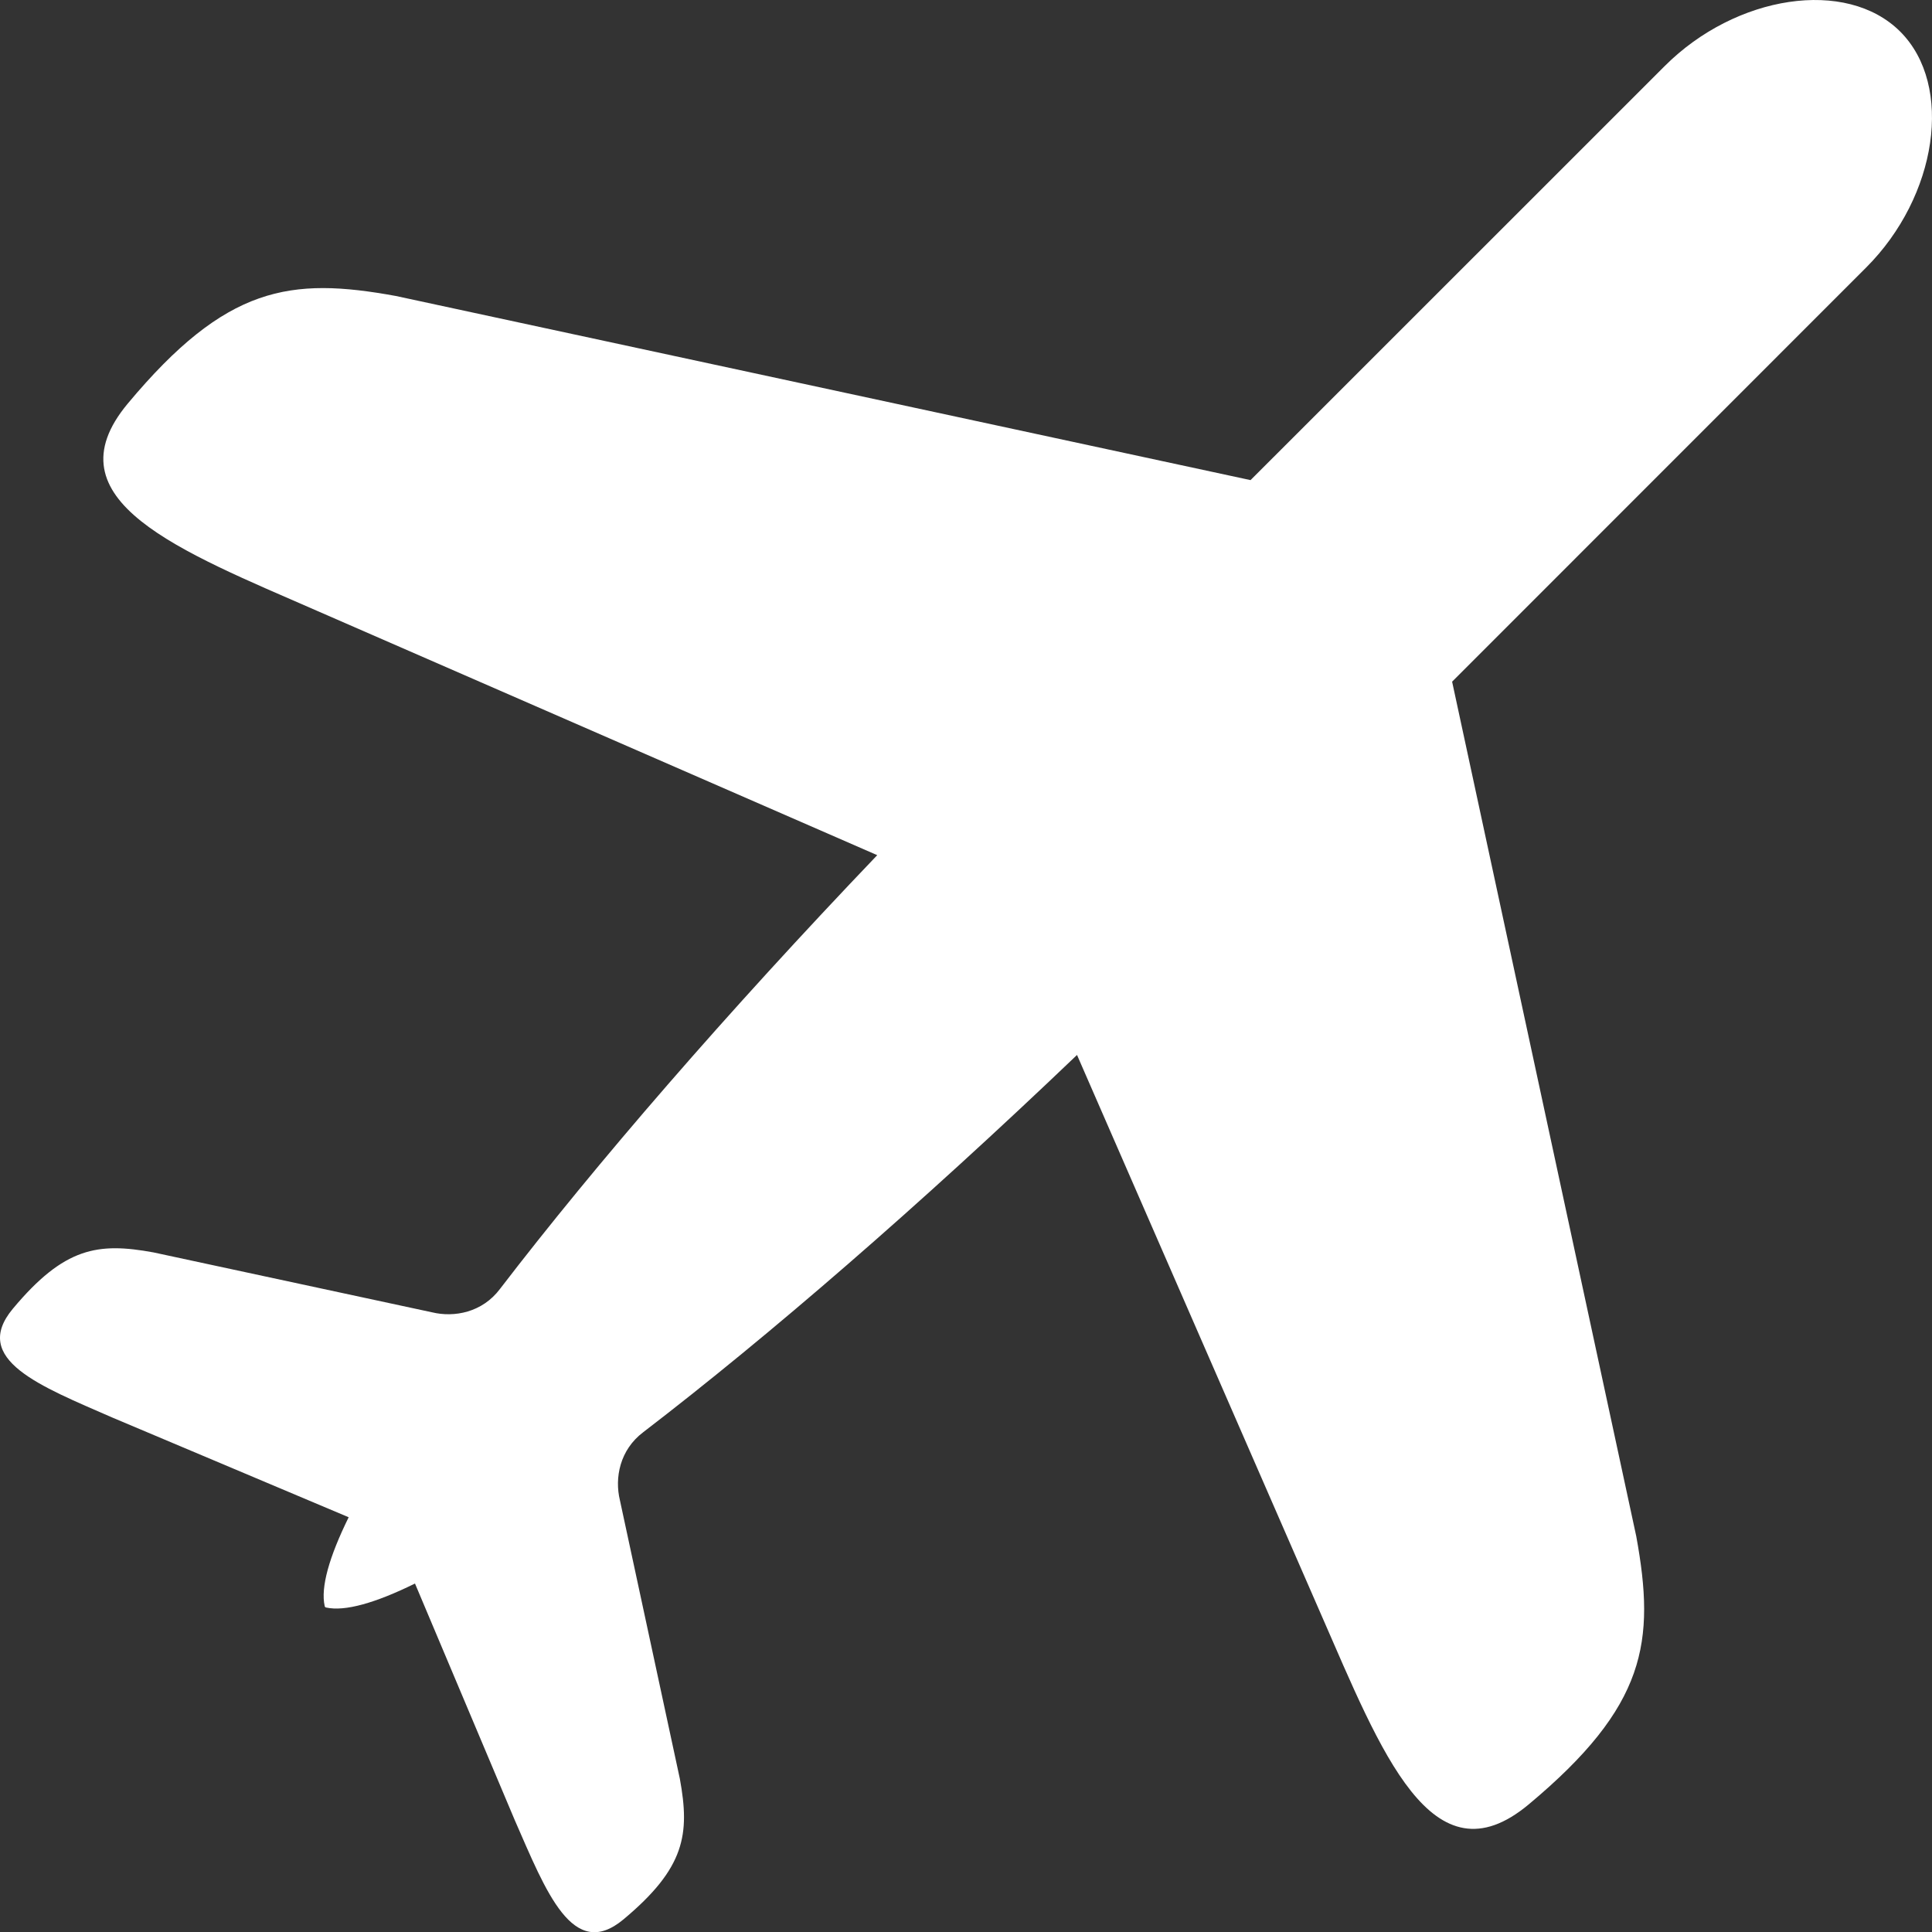
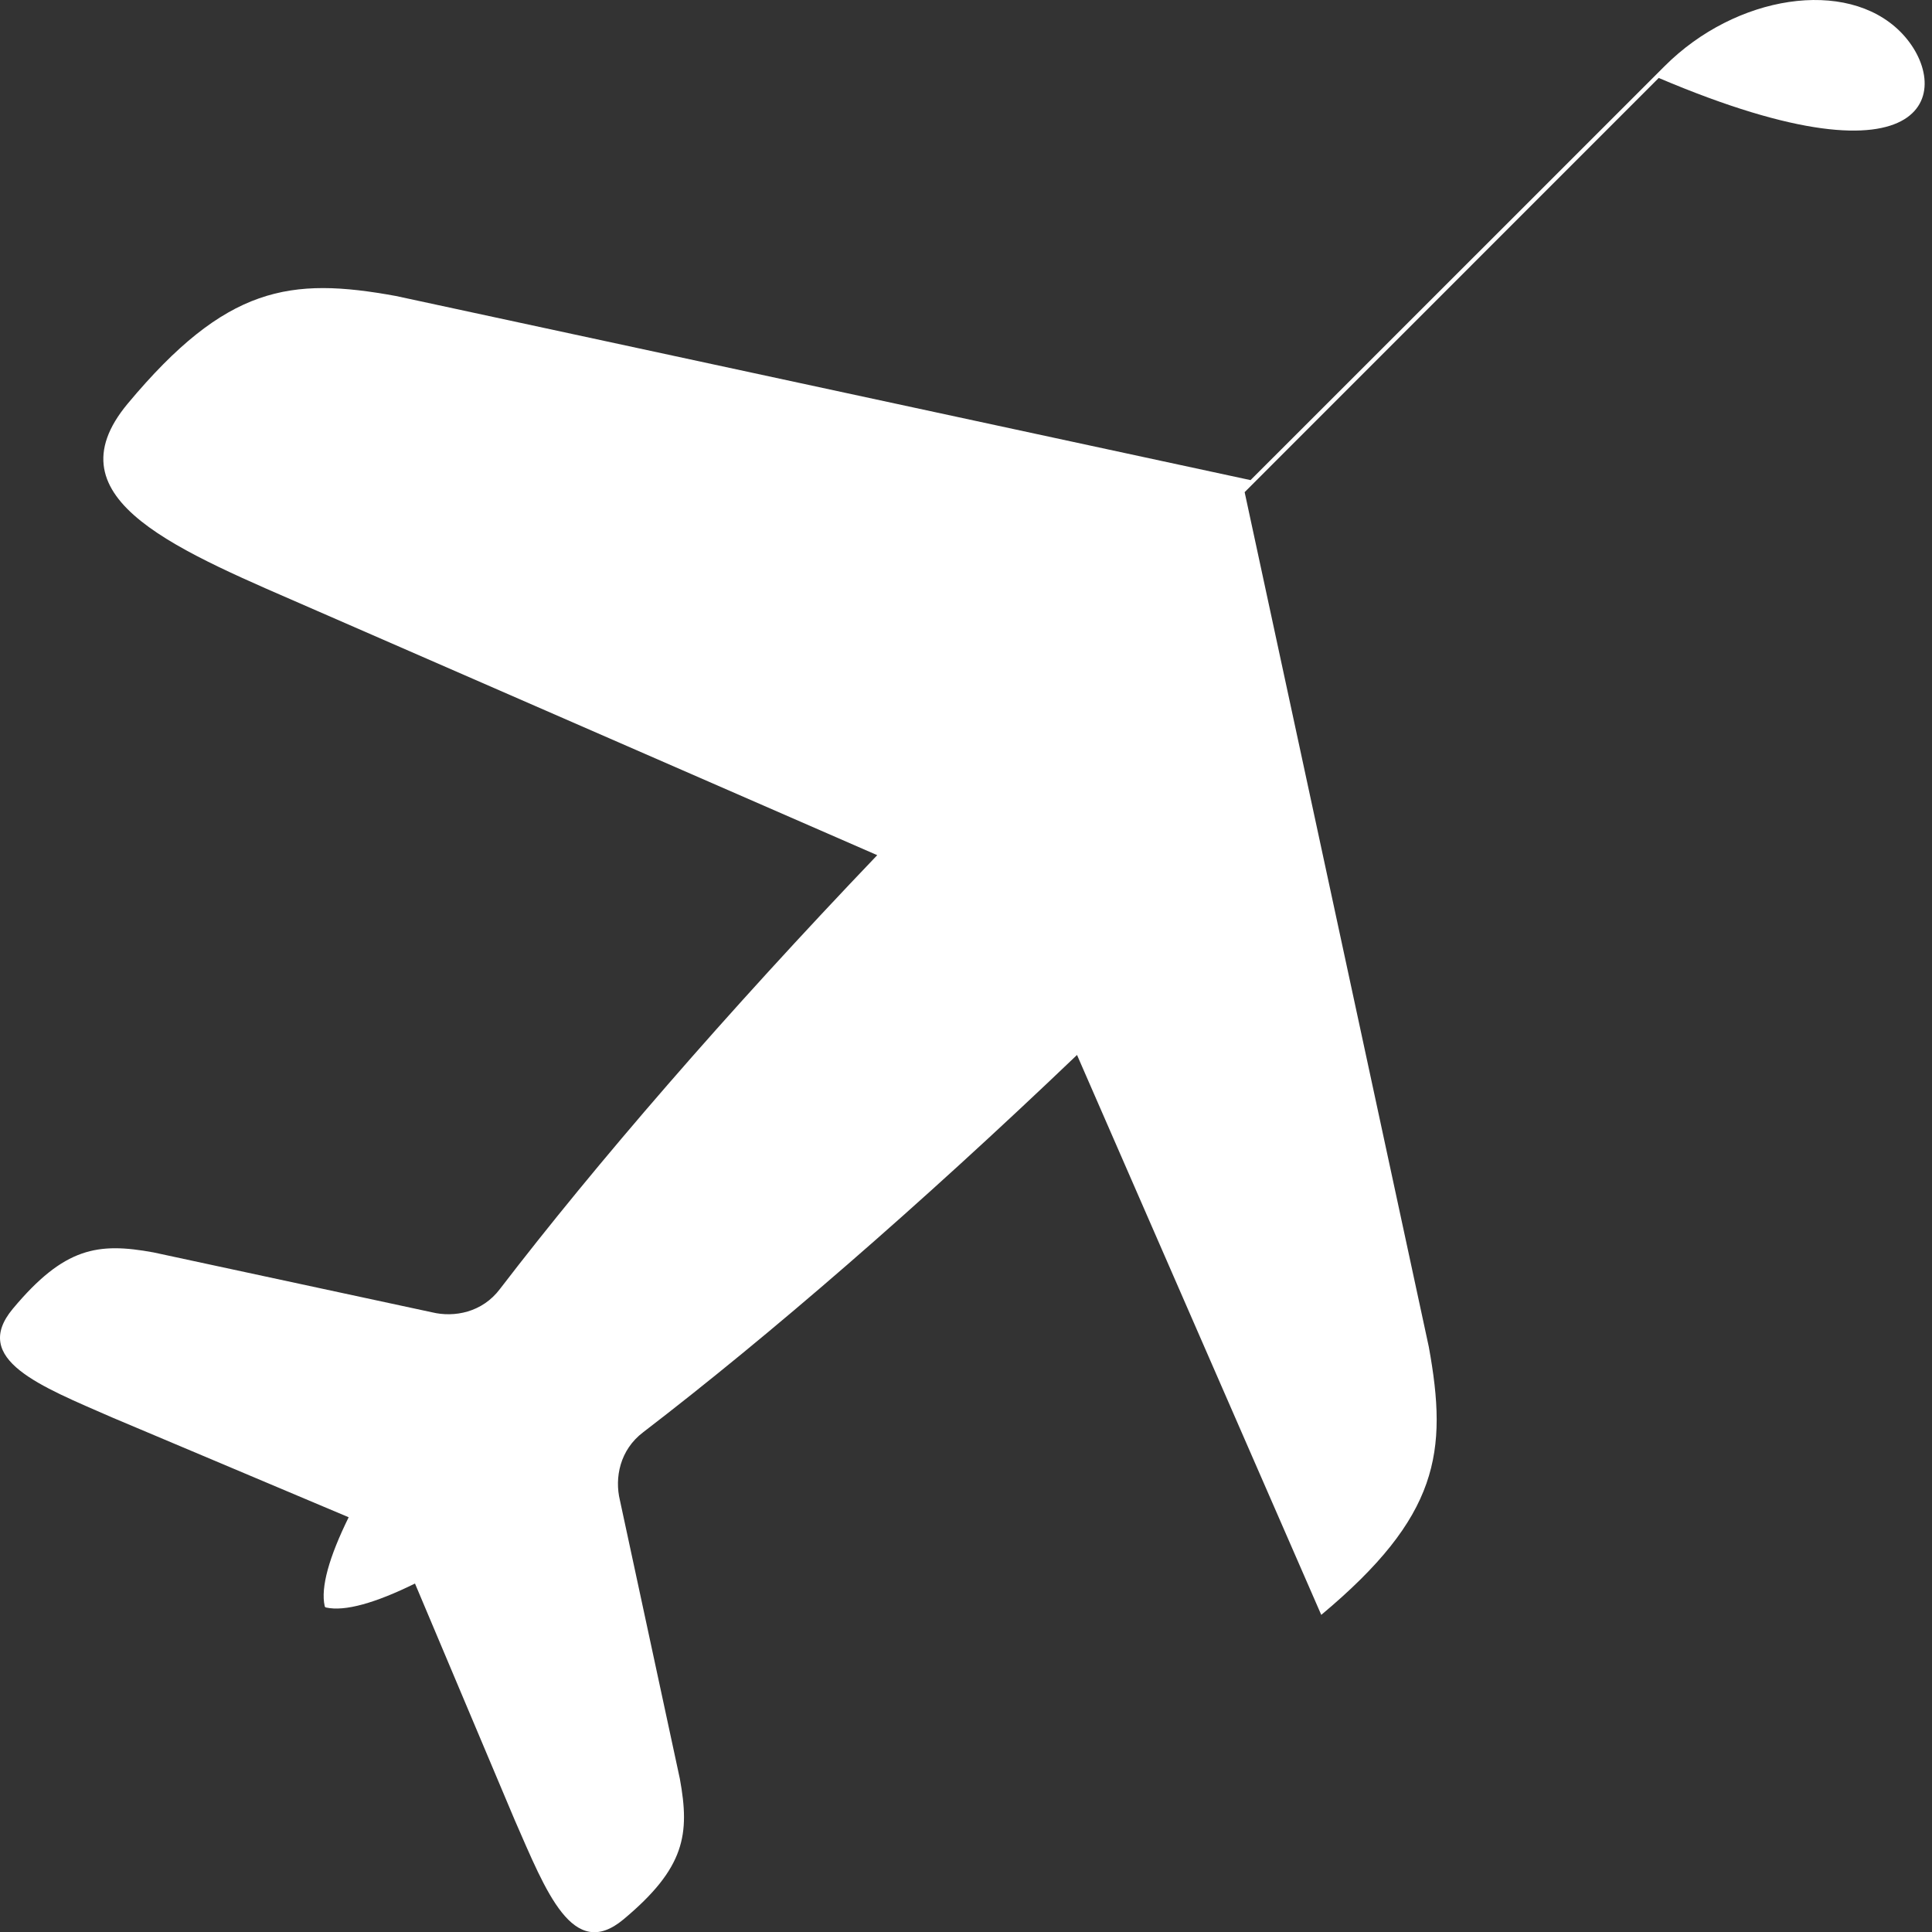
<svg xmlns="http://www.w3.org/2000/svg" version="1.1" x="0px" y="0px" width="73.185px" height="73.193px" viewBox="0 0 73.185 73.193" enable-background="new 0 0 73.185 73.193" xml:space="preserve">
  <rect x="0" y="0" width="73.185" height="73.193" fill="#333333" stroke="none" />
  <defs>
</defs>
  <g>
-     <path fill="#FFFFFF" d="M71.982,1.198c-2.041-2.039-6.227-1.39-8.921,1.303l-15.69,15.686l-32.376-6.975   c-3.999-0.73-6.428-0.39-10.153,4.073c-3.06,3.666,1.999,5.593,7.178,7.858l21.21,9.251c-5.736,6.001-10.659,11.697-14.29,16.431   c-0.669,0.891-1.731,1.091-2.579,0.885L5.81,47.441c-2.096-0.382-3.37-0.204-5.323,2.134c-1.605,1.923,1.047,2.933,3.763,4.12   l8.958,3.779c-0.742,1.509-1.066,2.656-0.909,3.362c0.004,0.019,0.007,0.027,0.018,0.039c0.013,0.012,0.022,0.015,0.039,0.019   c0.706,0.156,1.855-0.167,3.364-0.909l3.778,8.959c1.188,2.714,2.199,5.367,4.12,3.763c2.339-1.953,2.518-3.226,2.136-5.323   l-2.271-10.553c-0.206-0.848-0.006-1.91,0.886-2.581c4.733-3.63,10.429-8.553,16.429-14.288l9.252,21.21   c2.266,5.179,4.193,10.239,7.859,7.179c4.461-3.725,4.803-6.155,4.074-10.153l-6.976-32.376l15.686-15.69   C73.386,7.439,74.021,3.239,71.982,1.198L71.982,1.198z" />
+     <path fill="#FFFFFF" d="M71.982,1.198c-2.041-2.039-6.227-1.39-8.921,1.303l-15.69,15.686l-32.376-6.975   c-3.999-0.73-6.428-0.39-10.153,4.073c-3.06,3.666,1.999,5.593,7.178,7.858l21.21,9.251c-5.736,6.001-10.659,11.697-14.29,16.431   c-0.669,0.891-1.731,1.091-2.579,0.885L5.81,47.441c-2.096-0.382-3.37-0.204-5.323,2.134c-1.605,1.923,1.047,2.933,3.763,4.12   l8.958,3.779c-0.742,1.509-1.066,2.656-0.909,3.362c0.004,0.019,0.007,0.027,0.018,0.039c0.013,0.012,0.022,0.015,0.039,0.019   c0.706,0.156,1.855-0.167,3.364-0.909l3.778,8.959c1.188,2.714,2.199,5.367,4.12,3.763c2.339-1.953,2.518-3.226,2.136-5.323   l-2.271-10.553c-0.206-0.848-0.006-1.91,0.886-2.581c4.733-3.63,10.429-8.553,16.429-14.288l9.252,21.21   c4.461-3.725,4.803-6.155,4.074-10.153l-6.976-32.376l15.686-15.69   C73.386,7.439,74.021,3.239,71.982,1.198L71.982,1.198z" />
  </g>
</svg>